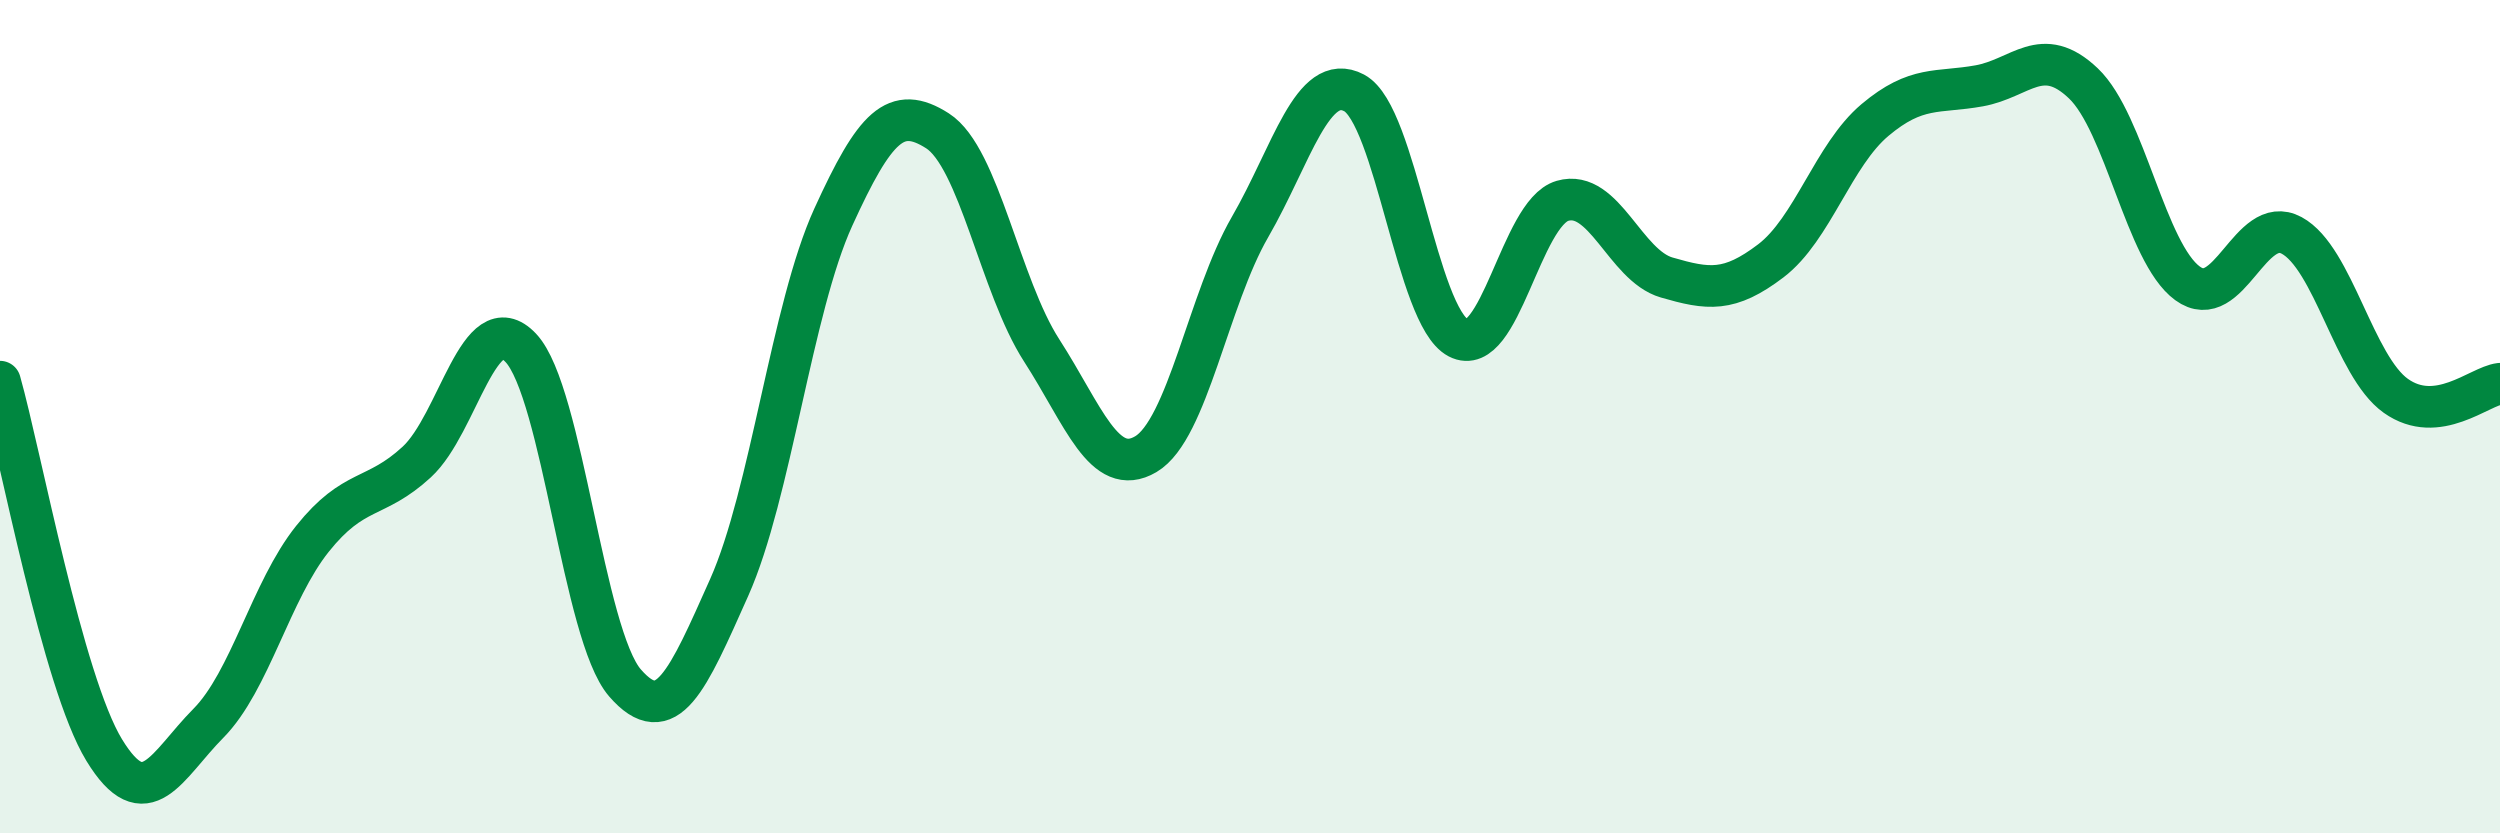
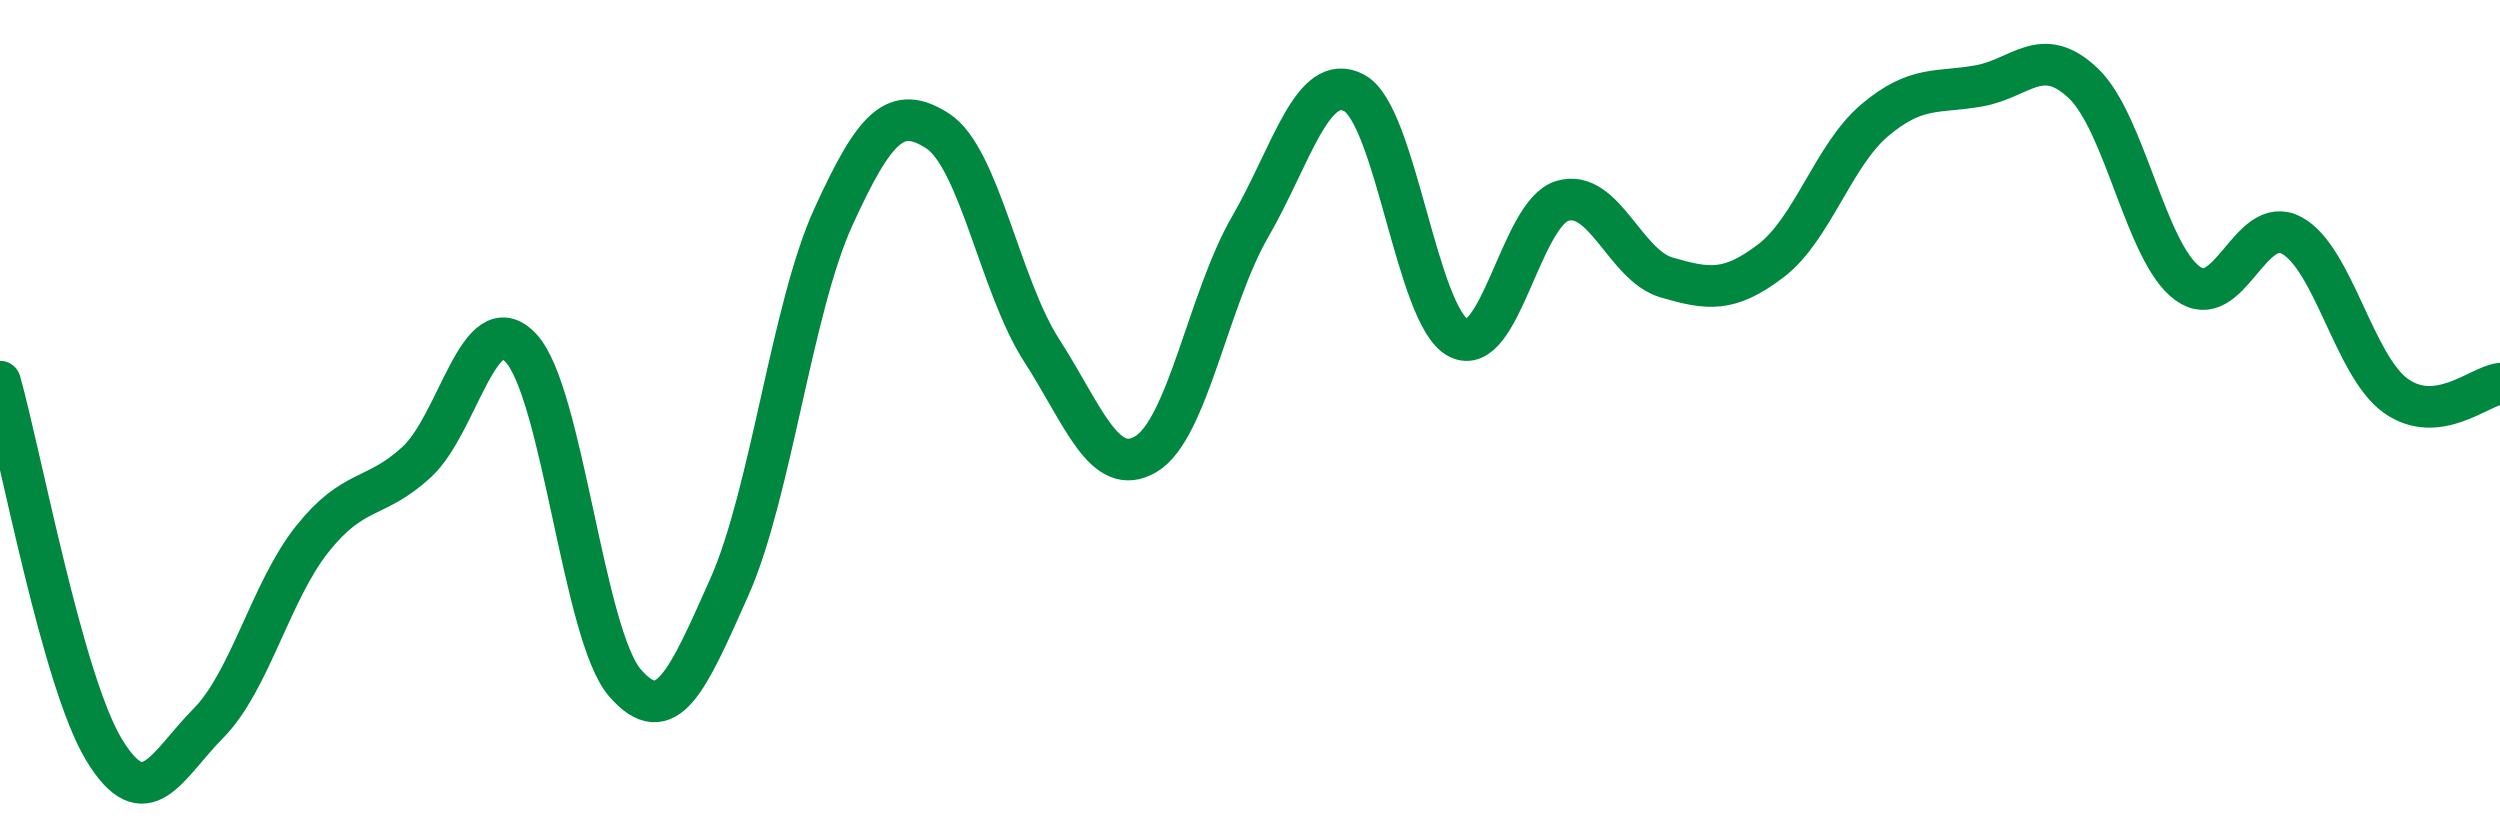
<svg xmlns="http://www.w3.org/2000/svg" width="60" height="20" viewBox="0 0 60 20">
-   <path d="M 0,9.16 C 0.5,10.93 1.5,16.36 2.5,18 C 3.5,19.64 4,18.37 5,17.36 C 6,16.35 6.5,14.18 7.5,12.93 C 8.5,11.68 9,12.01 10,11.09 C 11,10.17 11.5,7.29 12.5,8.35 C 13.5,9.41 14,15.24 15,16.39 C 16,17.54 16.5,16.34 17.5,14.1 C 18.5,11.86 19,7.4 20,5.21 C 21,3.02 21.5,2.5 22.5,3.14 C 23.5,3.78 24,6.86 25,8.41 C 26,9.96 26.5,11.49 27.5,10.9 C 28.5,10.31 29,7.18 30,5.45 C 31,3.72 31.5,1.7 32.5,2.23 C 33.5,2.76 34,7.59 35,8.11 C 36,8.63 36.5,5.11 37.5,4.82 C 38.5,4.53 39,6.37 40,6.66 C 41,6.95 41.5,7.02 42.5,6.26 C 43.5,5.5 44,3.72 45,2.88 C 46,2.04 46.5,2.24 47.5,2.06 C 48.5,1.88 49,1.05 50,2 C 51,2.95 51.5,6.07 52.5,6.8 C 53.5,7.53 54,5.11 55,5.65 C 56,6.19 56.5,8.79 57.5,9.5 C 58.5,10.21 59.5,9.27 60,9.21L60 20L0 20Z" fill="#008740" opacity="0.1" stroke-linecap="round" stroke-linejoin="round" />
  <path d="M 0,9.16 C 0.5,10.93 1.5,16.36 2.5,18 C 3.5,19.64 4,18.37 5,17.36 C 6,16.35 6.5,14.18 7.5,12.93 C 8.5,11.68 9,12.01 10,11.09 C 11,10.17 11.5,7.29 12.5,8.35 C 13.5,9.41 14,15.24 15,16.39 C 16,17.54 16.5,16.34 17.5,14.1 C 18.5,11.86 19,7.4 20,5.21 C 21,3.02 21.5,2.5 22.5,3.14 C 23.5,3.78 24,6.86 25,8.41 C 26,9.96 26.5,11.49 27.5,10.9 C 28.5,10.31 29,7.18 30,5.45 C 31,3.72 31.5,1.7 32.5,2.23 C 33.5,2.76 34,7.59 35,8.11 C 36,8.63 36.5,5.11 37.5,4.82 C 38.5,4.53 39,6.37 40,6.66 C 41,6.95 41.5,7.02 42.5,6.26 C 43.5,5.5 44,3.72 45,2.88 C 46,2.04 46.5,2.24 47.5,2.06 C 48.5,1.88 49,1.05 50,2 C 51,2.95 51.5,6.07 52.5,6.8 C 53.5,7.53 54,5.11 55,5.65 C 56,6.19 56.5,8.79 57.5,9.5 C 58.5,10.21 59.5,9.27 60,9.21" stroke="#008740" stroke-width="1" fill="none" stroke-linecap="round" stroke-linejoin="round" />
</svg>